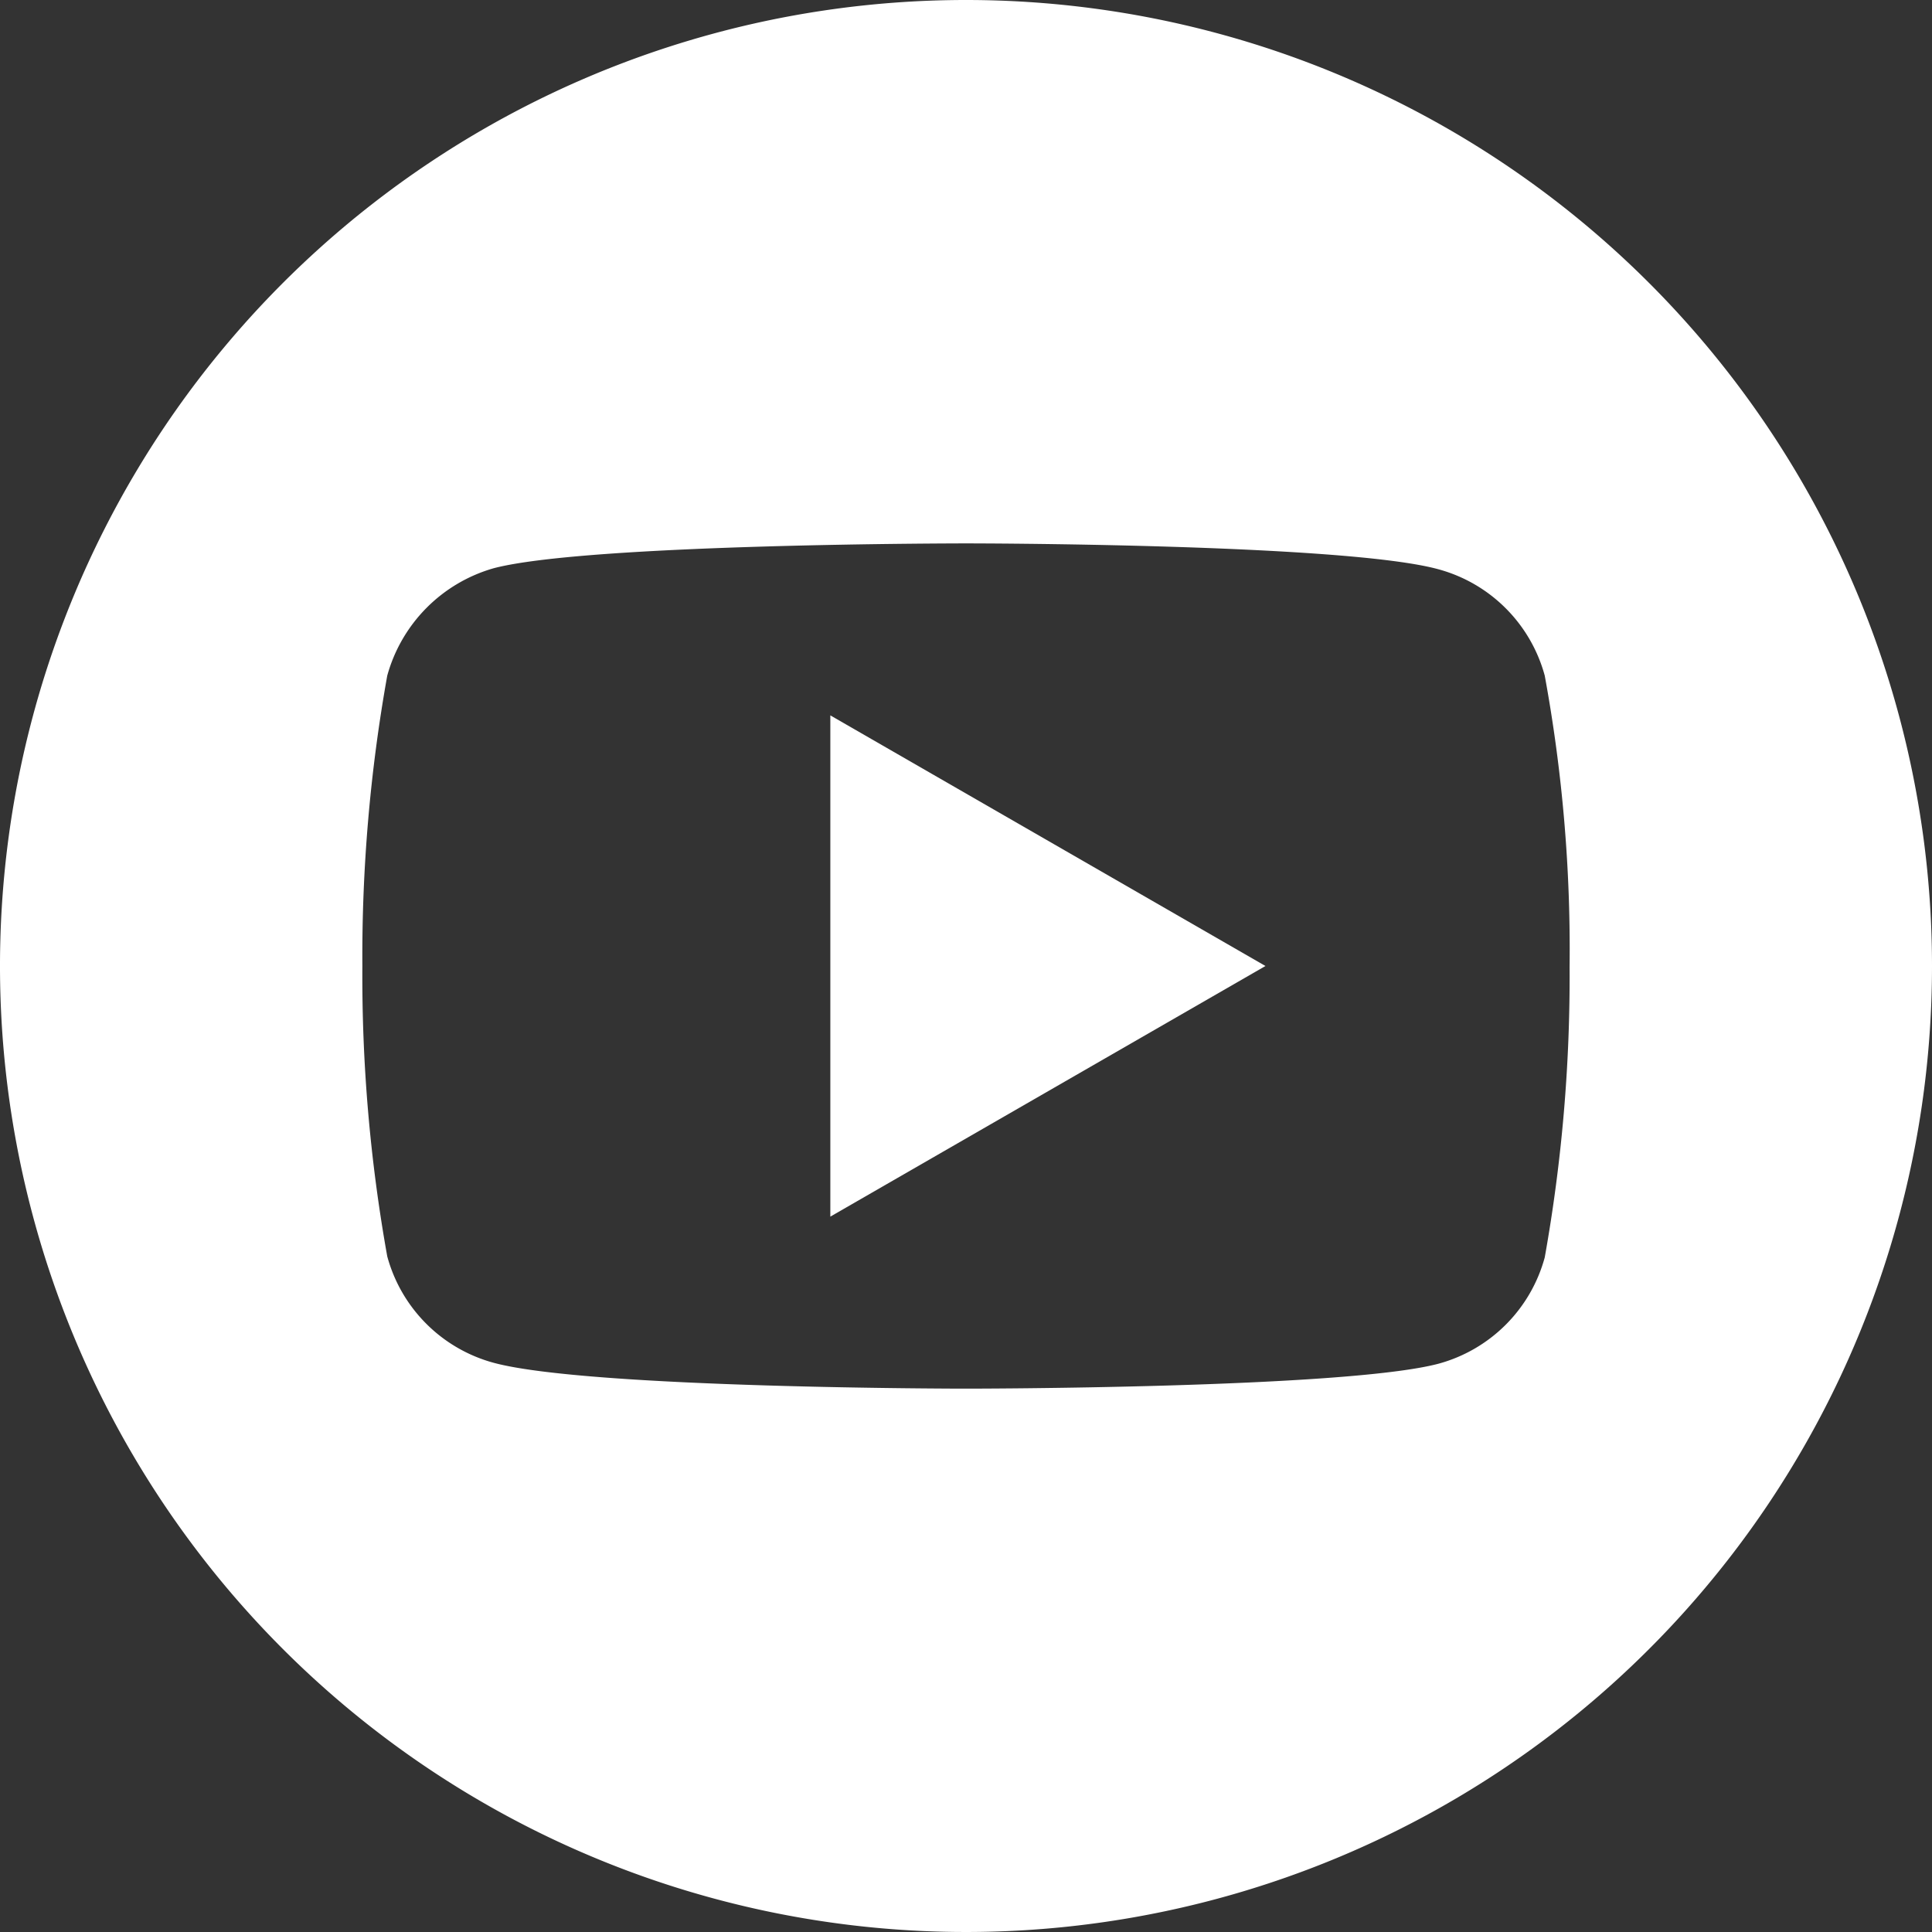
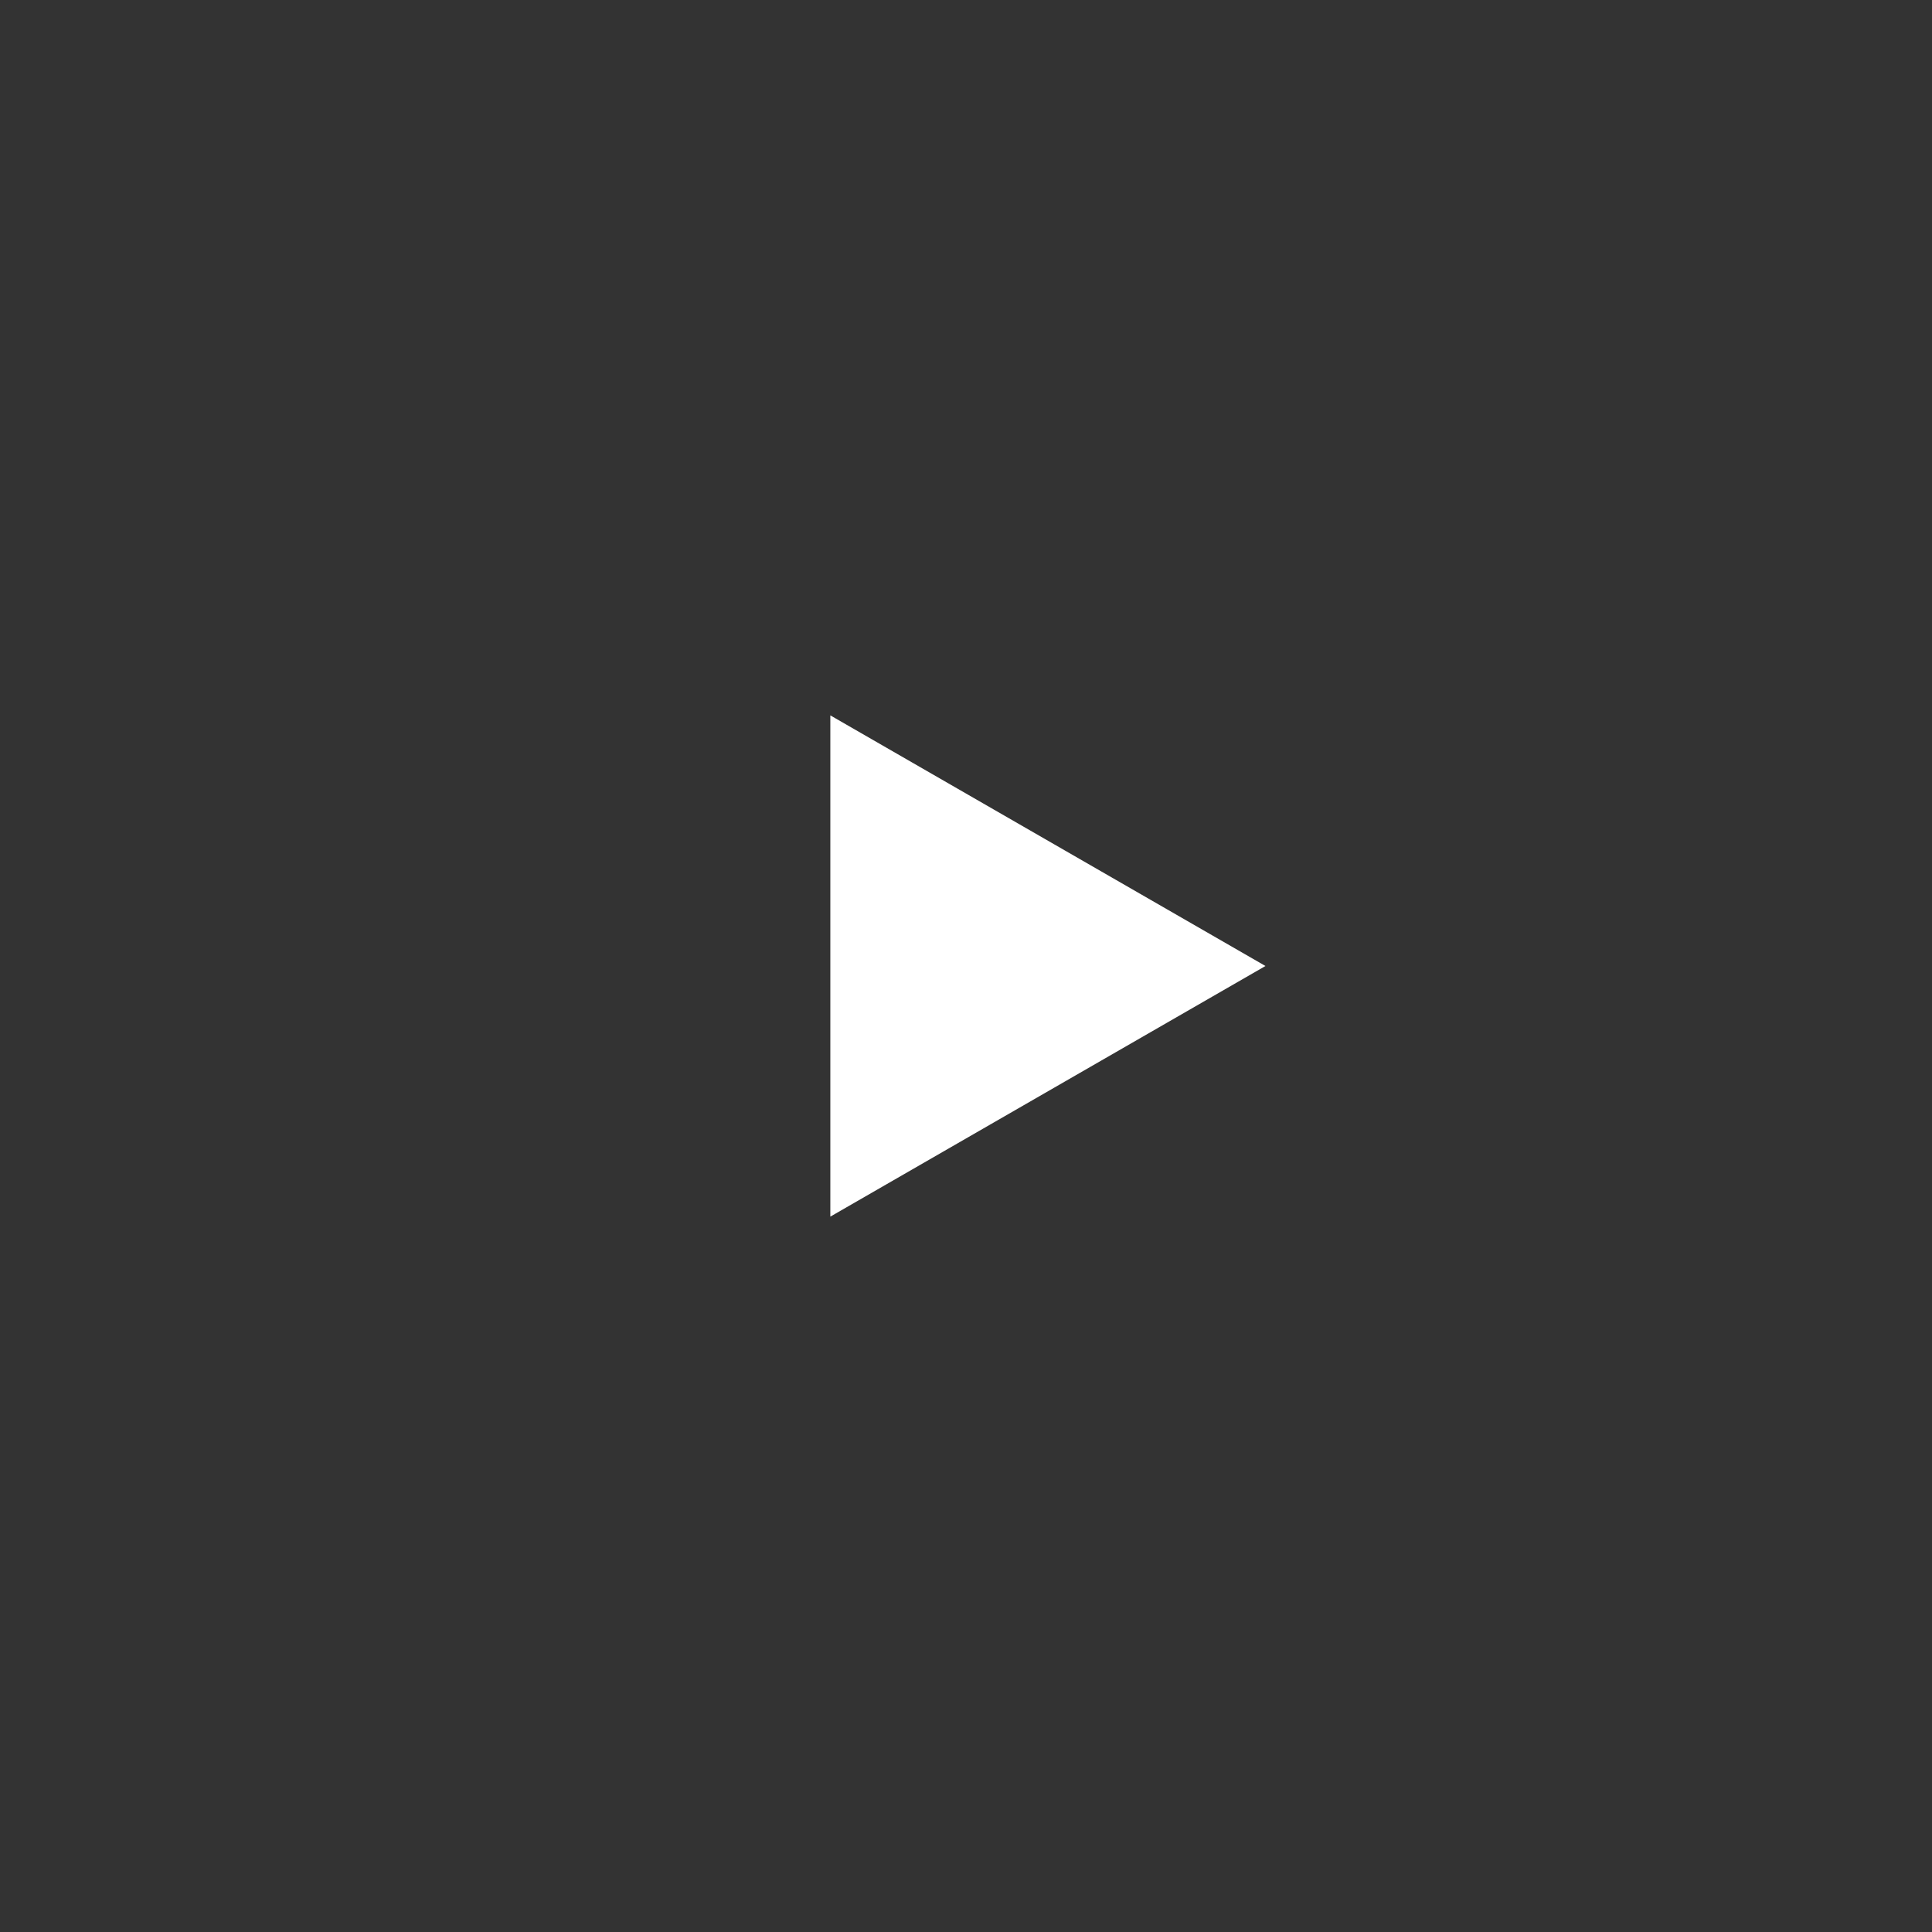
<svg xmlns="http://www.w3.org/2000/svg" width="50" height="50" viewBox="0 0 50 50">
  <rect x="0" y="0" width="50" height="50" fill="#333333" stroke="none" />
  <defs>
    <style>.a{fill:#fff;}</style>
  </defs>
  <g transform="translate(-2349 -542)">
    <g transform="translate(2349 542)">
-       <path class="a" d="M224.113,221.011l11.261-6.486-11.261-6.486Zm0,0" transform="translate(-202.624 -189.525)" />
-       <path class="a" d="M25,0A25,25,0,1,0,50,25,25,25,0,0,0,25,0ZM40.621,25.026a41.262,41.262,0,0,1-.643,7.515,3.915,3.915,0,0,1-2.754,2.753c-2.445.644-12.224.644-12.224.644s-9.754,0-12.224-.669a3.915,3.915,0,0,1-2.754-2.754A41.08,41.08,0,0,1,9.378,25a41.234,41.234,0,0,1,.644-7.515,3.994,3.994,0,0,1,2.754-2.779C15.221,14.063,25,14.063,25,14.063s9.779,0,12.224.669a3.915,3.915,0,0,1,2.754,2.754,39.156,39.156,0,0,1,.643,7.54Zm0,0" />
+       <path class="a" d="M224.113,221.011l11.261-6.486-11.261-6.486Z" transform="translate(-202.624 -189.525)" />
    </g>
  </g>
</svg>